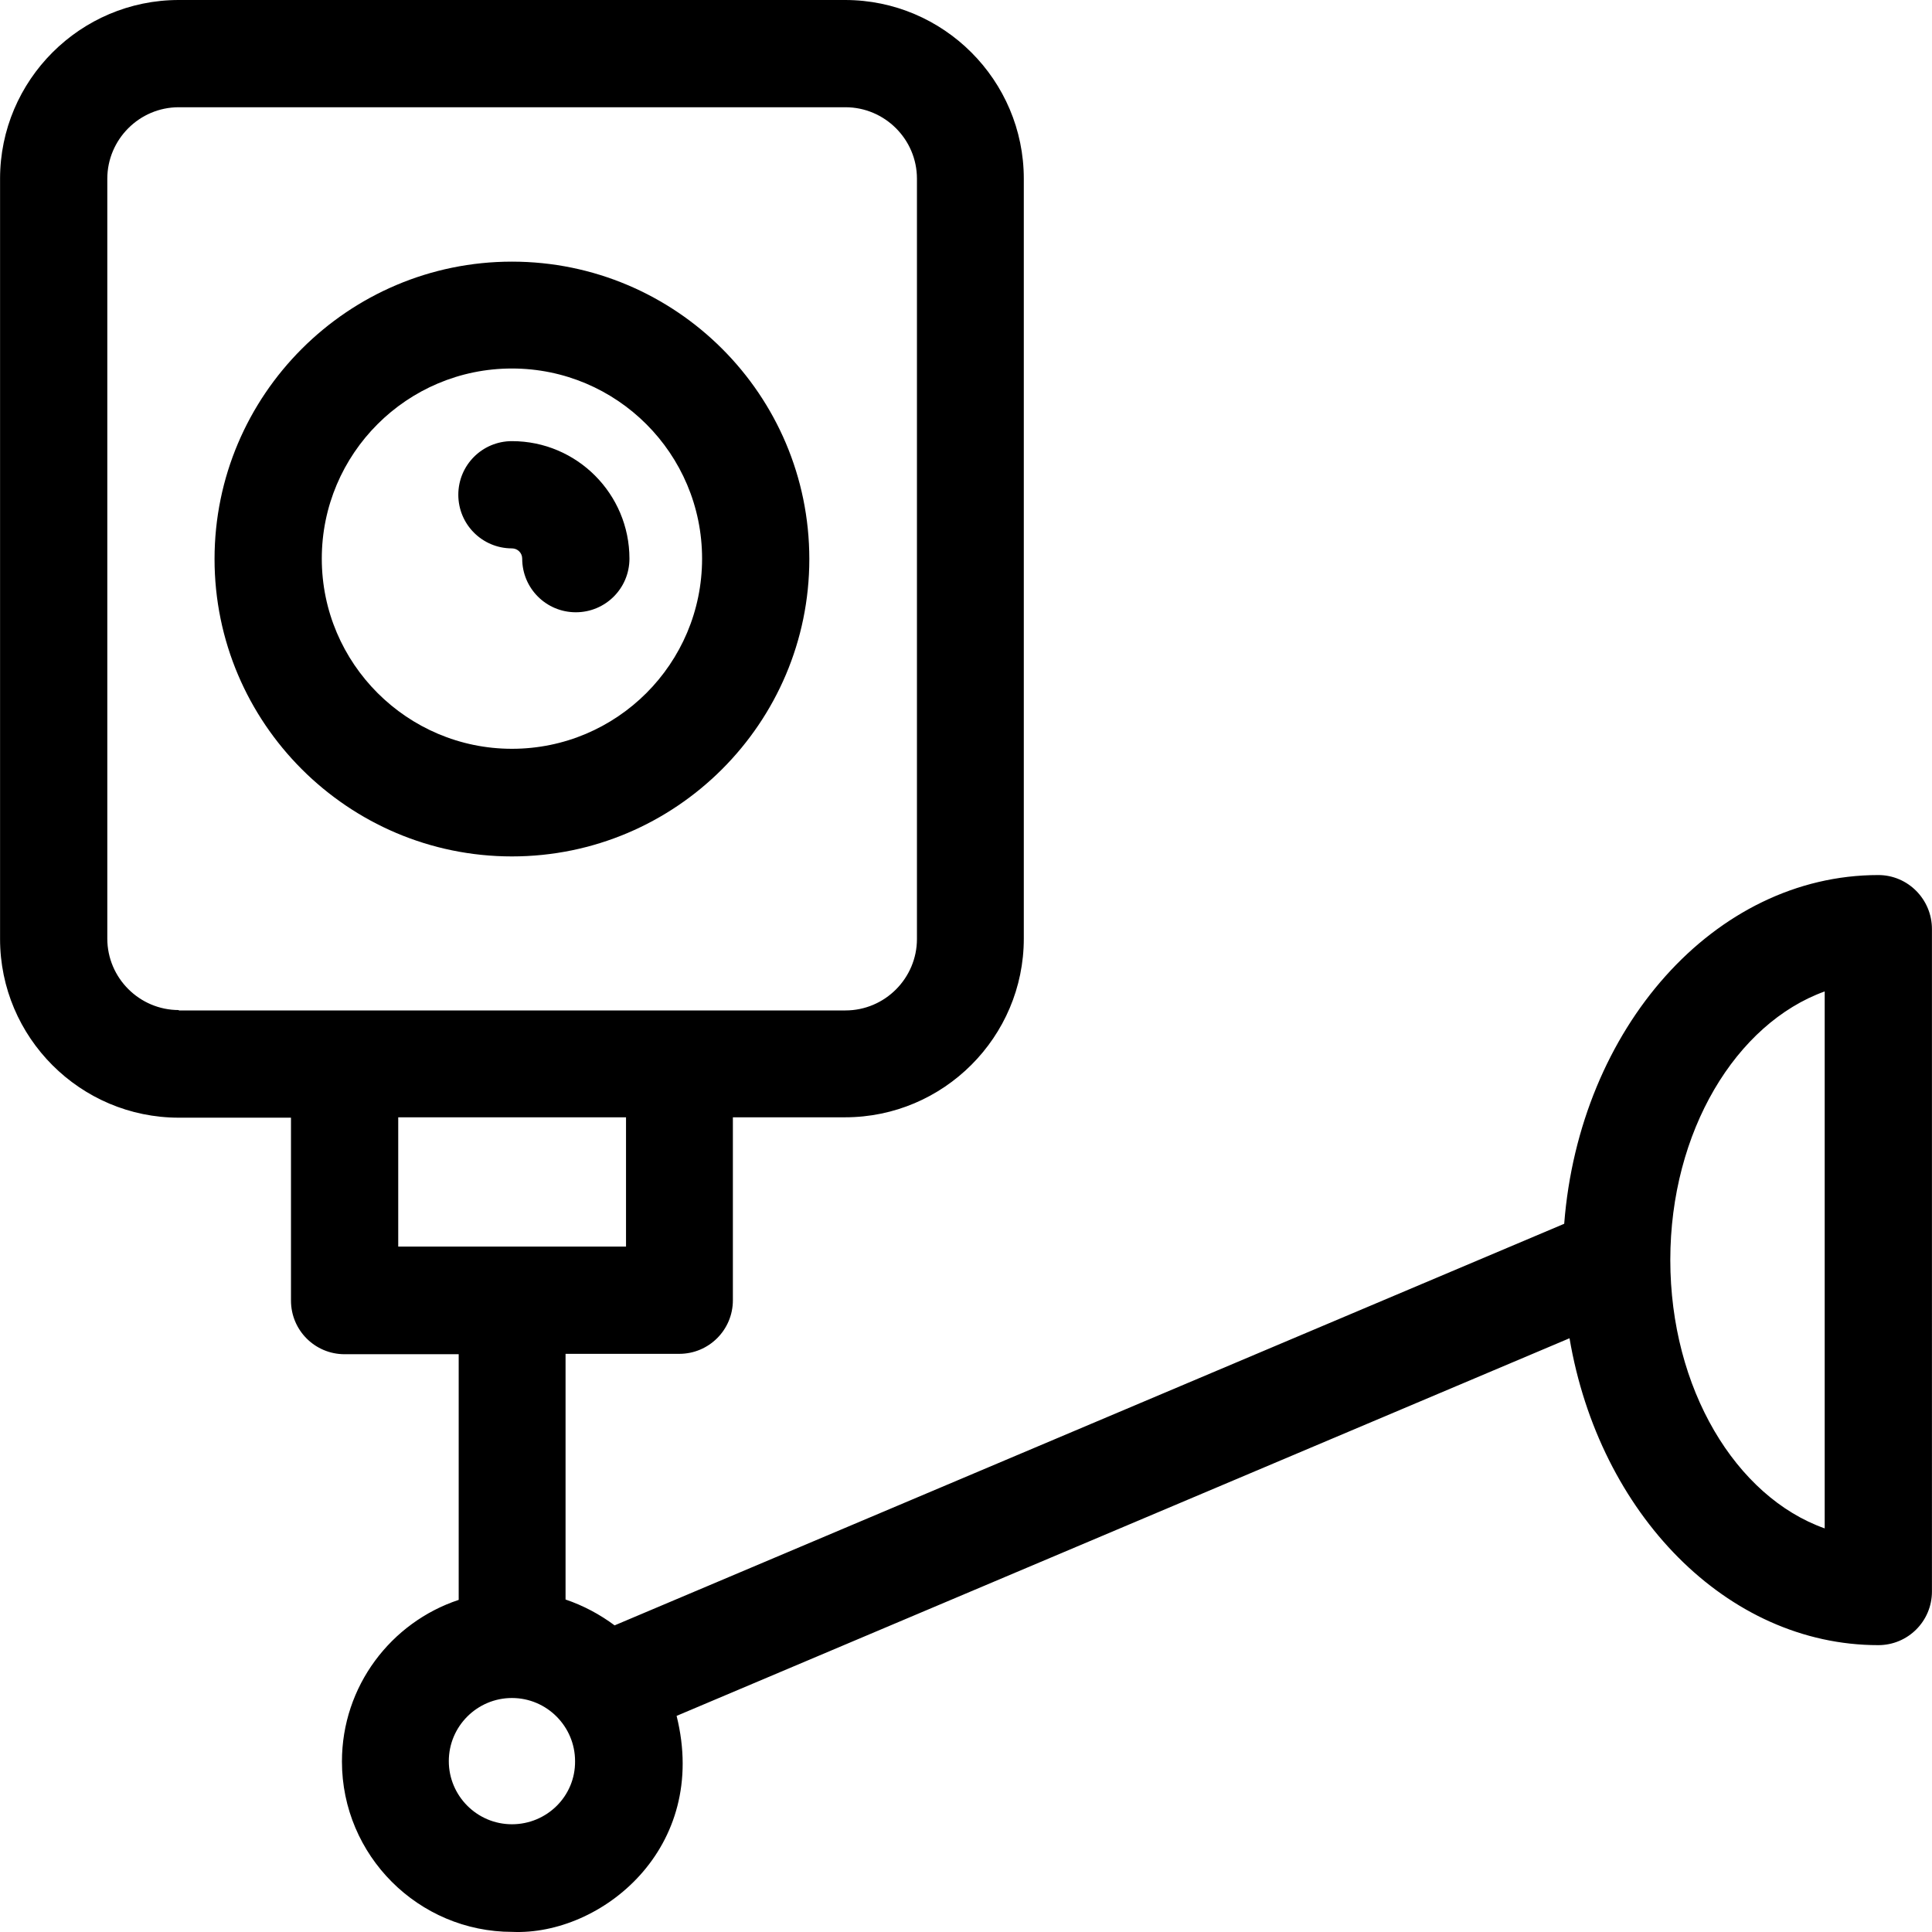
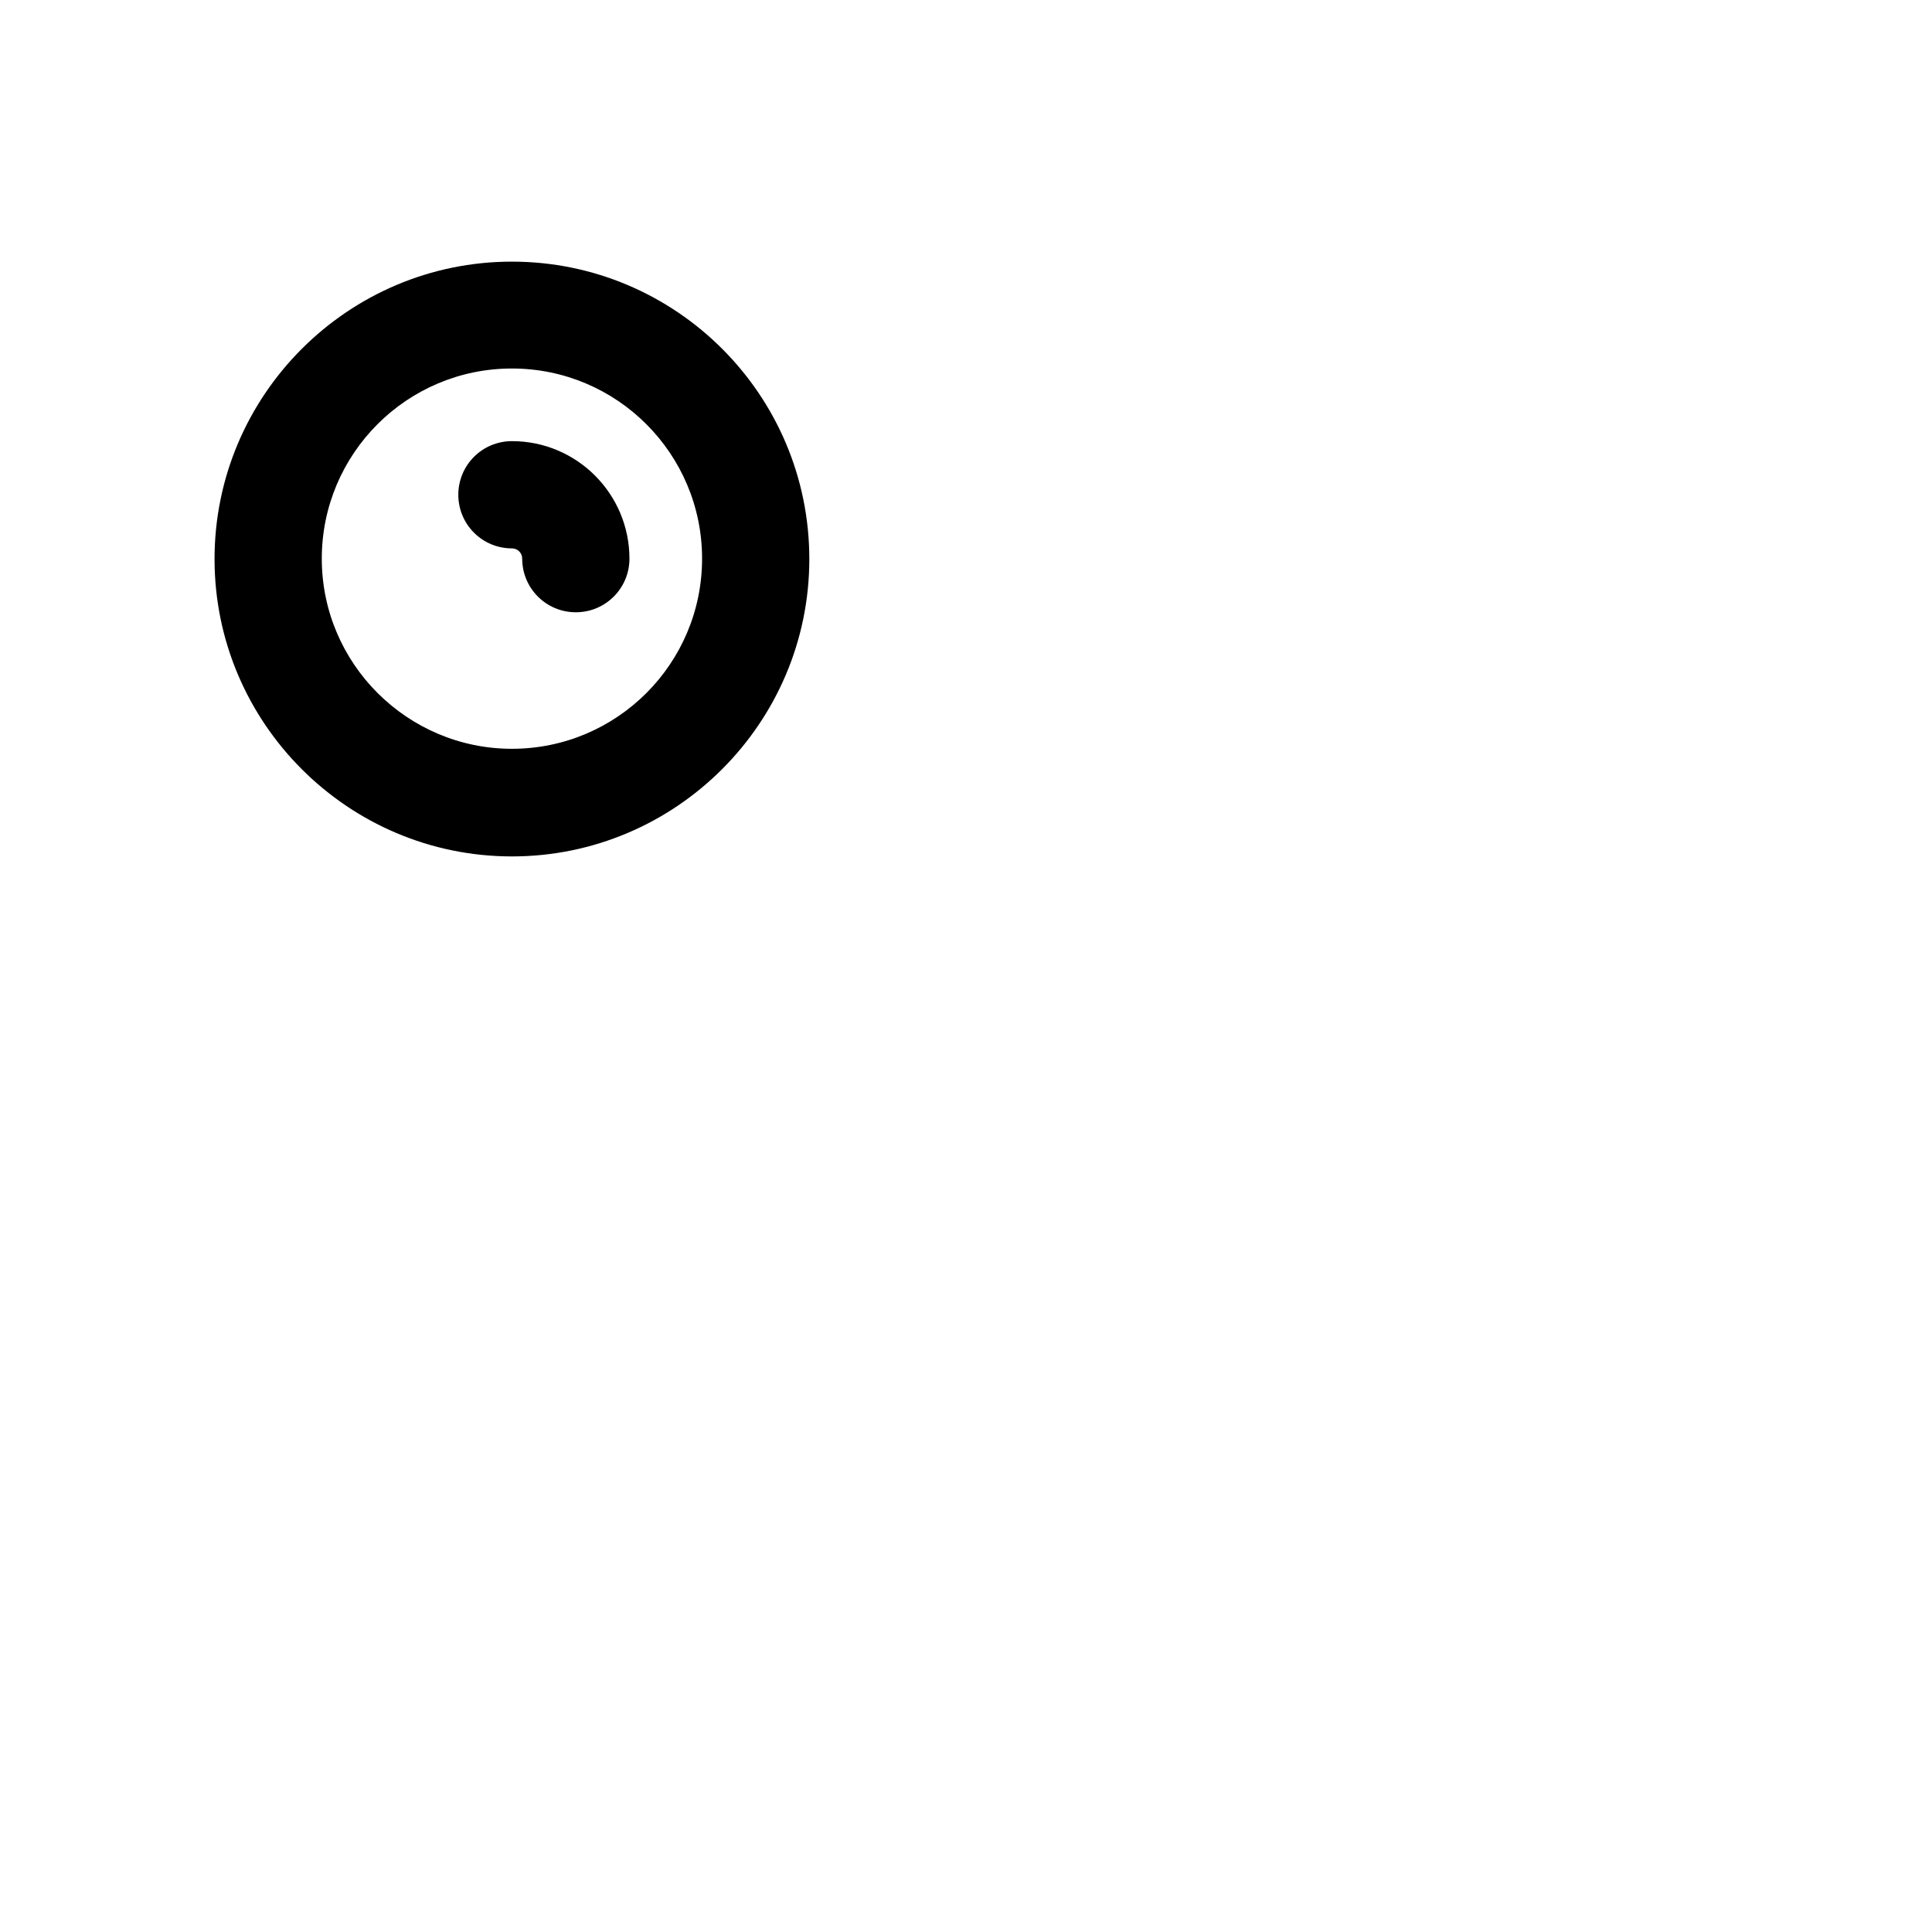
<svg xmlns="http://www.w3.org/2000/svg" fill="#000000" height="800px" width="800px" version="1.1" id="Layer_1" viewBox="0 0 508.031 508.031" xml:space="preserve">
  <g>
    <g>
-       <path d="M493.916,230.1c-43.1,0-78.6,40.3-82.6,91.7l-249.7,105.6c-3.9-2.9-8.2-5.2-12.9-6.8V356h29.9c7.8,0,14.1-6.3,14.1-14.1    v-48.1h29.5c25.9,0,47-21.1,47-47V47c0-25.9-21.1-47-47-47h-175.2c-25.9,0-47,21.1-47,47v199.9c0,25.9,21.1,47,47,47h29.5V342    c0,7.8,6.3,14.1,14.1,14.1h30v64.6c-17.8,5.9-30.7,22.7-30.7,42.5c0,24.7,20.1,44.8,44.8,44.8c23.3,1,51.9-21.9,43.2-56.8    l234.8-99.3c7.8,46,41.3,80.7,81.2,80.7c7.8,0,14.1-6.3,14.1-14.1V244.3C508.016,236.5,501.716,230.1,493.916,230.1z     M47.016,265.7v-0.1c-10.3,0-18.8-8.4-18.8-18.8V47c0-10.3,8.4-18.8,18.8-18.8h175.3c10.3,0,18.8,8.4,18.8,18.8v199.9    c0,10.3-8.4,18.8-18.8,18.8H47.016z M104.716,327.8v-34h59.9v34H104.716z M134.616,479.7c-9.2,0-16.6-7.5-16.6-16.6    c0-9.2,7.5-16.6,16.6-16.6c9.2,0,16.6,7.5,16.6,16.6C151.316,472.3,143.816,479.7,134.616,479.7z M479.816,401.9    c-23.4-8.3-40.6-36.8-40.6-70.6c0-33.8,17.3-62.2,40.6-70.6V401.9z" />
-     </g>
+       </g>
  </g>
  <g>
    <g>
      <path d="M134.616,68.8c-43.1,0-78.2,35.1-78.2,78.2s35.1,78.2,78.2,78.2c43.1,0,78.2-35.1,78.2-78.2    C212.816,103.8,177.716,68.8,134.616,68.8z M134.616,196.9c-27.5,0-50-22.4-50-50c0-27.6,22.4-50,50-50c27.6,0,50,22.4,50,50    C184.616,174.5,162.216,196.9,134.616,196.9z" />
    </g>
  </g>
  <g>
    <g>
-       <path d="M134.616,116c-7.8,0-14.1,6.3-14.1,14.1c0,7.8,6.3,14.1,14.1,14.1c1.5,0,2.7,1.2,2.7,2.7c0,7.8,6.3,14.1,14.1,14.1    s14.1-6.3,14.1-14.1C165.516,129.9,151.716,116,134.616,116z" />
+       <path d="M134.616,116c-7.8,0-14.1,6.3-14.1,14.1c0,7.8,6.3,14.1,14.1,14.1c1.5,0,2.7,1.2,2.7,2.7c0,7.8,6.3,14.1,14.1,14.1    s14.1-6.3,14.1-14.1C165.516,129.9,151.716,116,134.616,116" />
    </g>
  </g>
</svg>